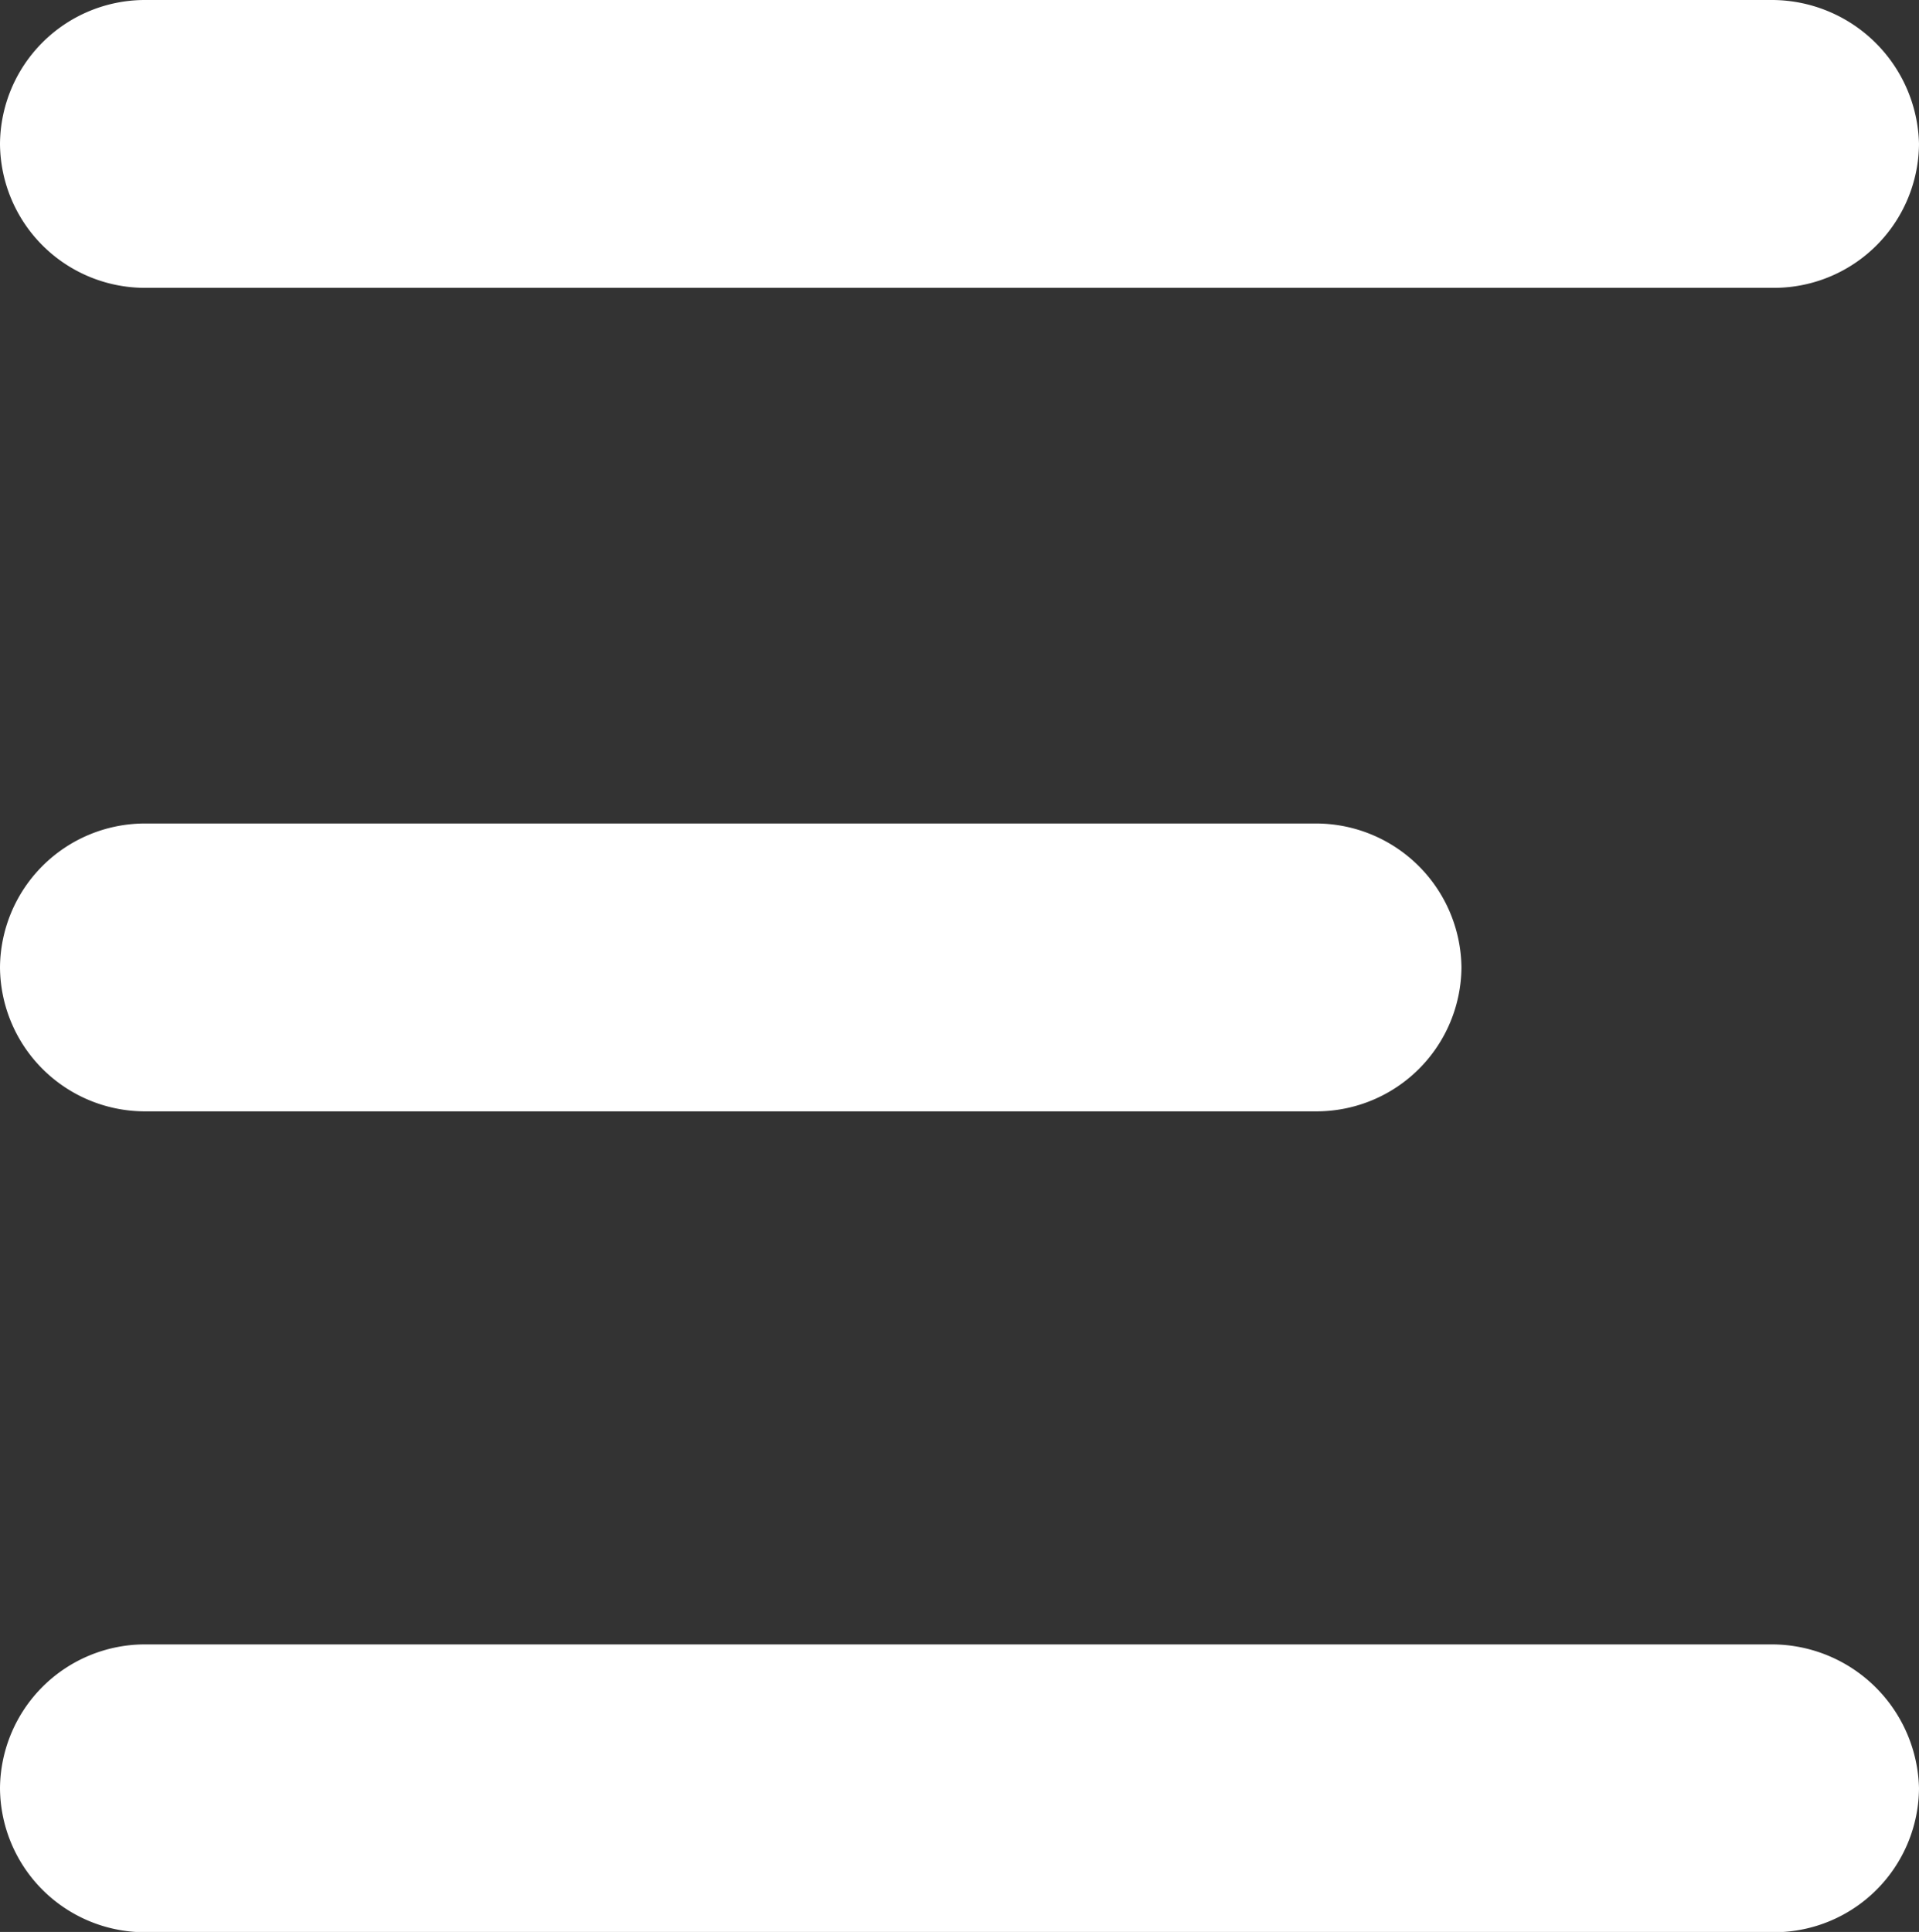
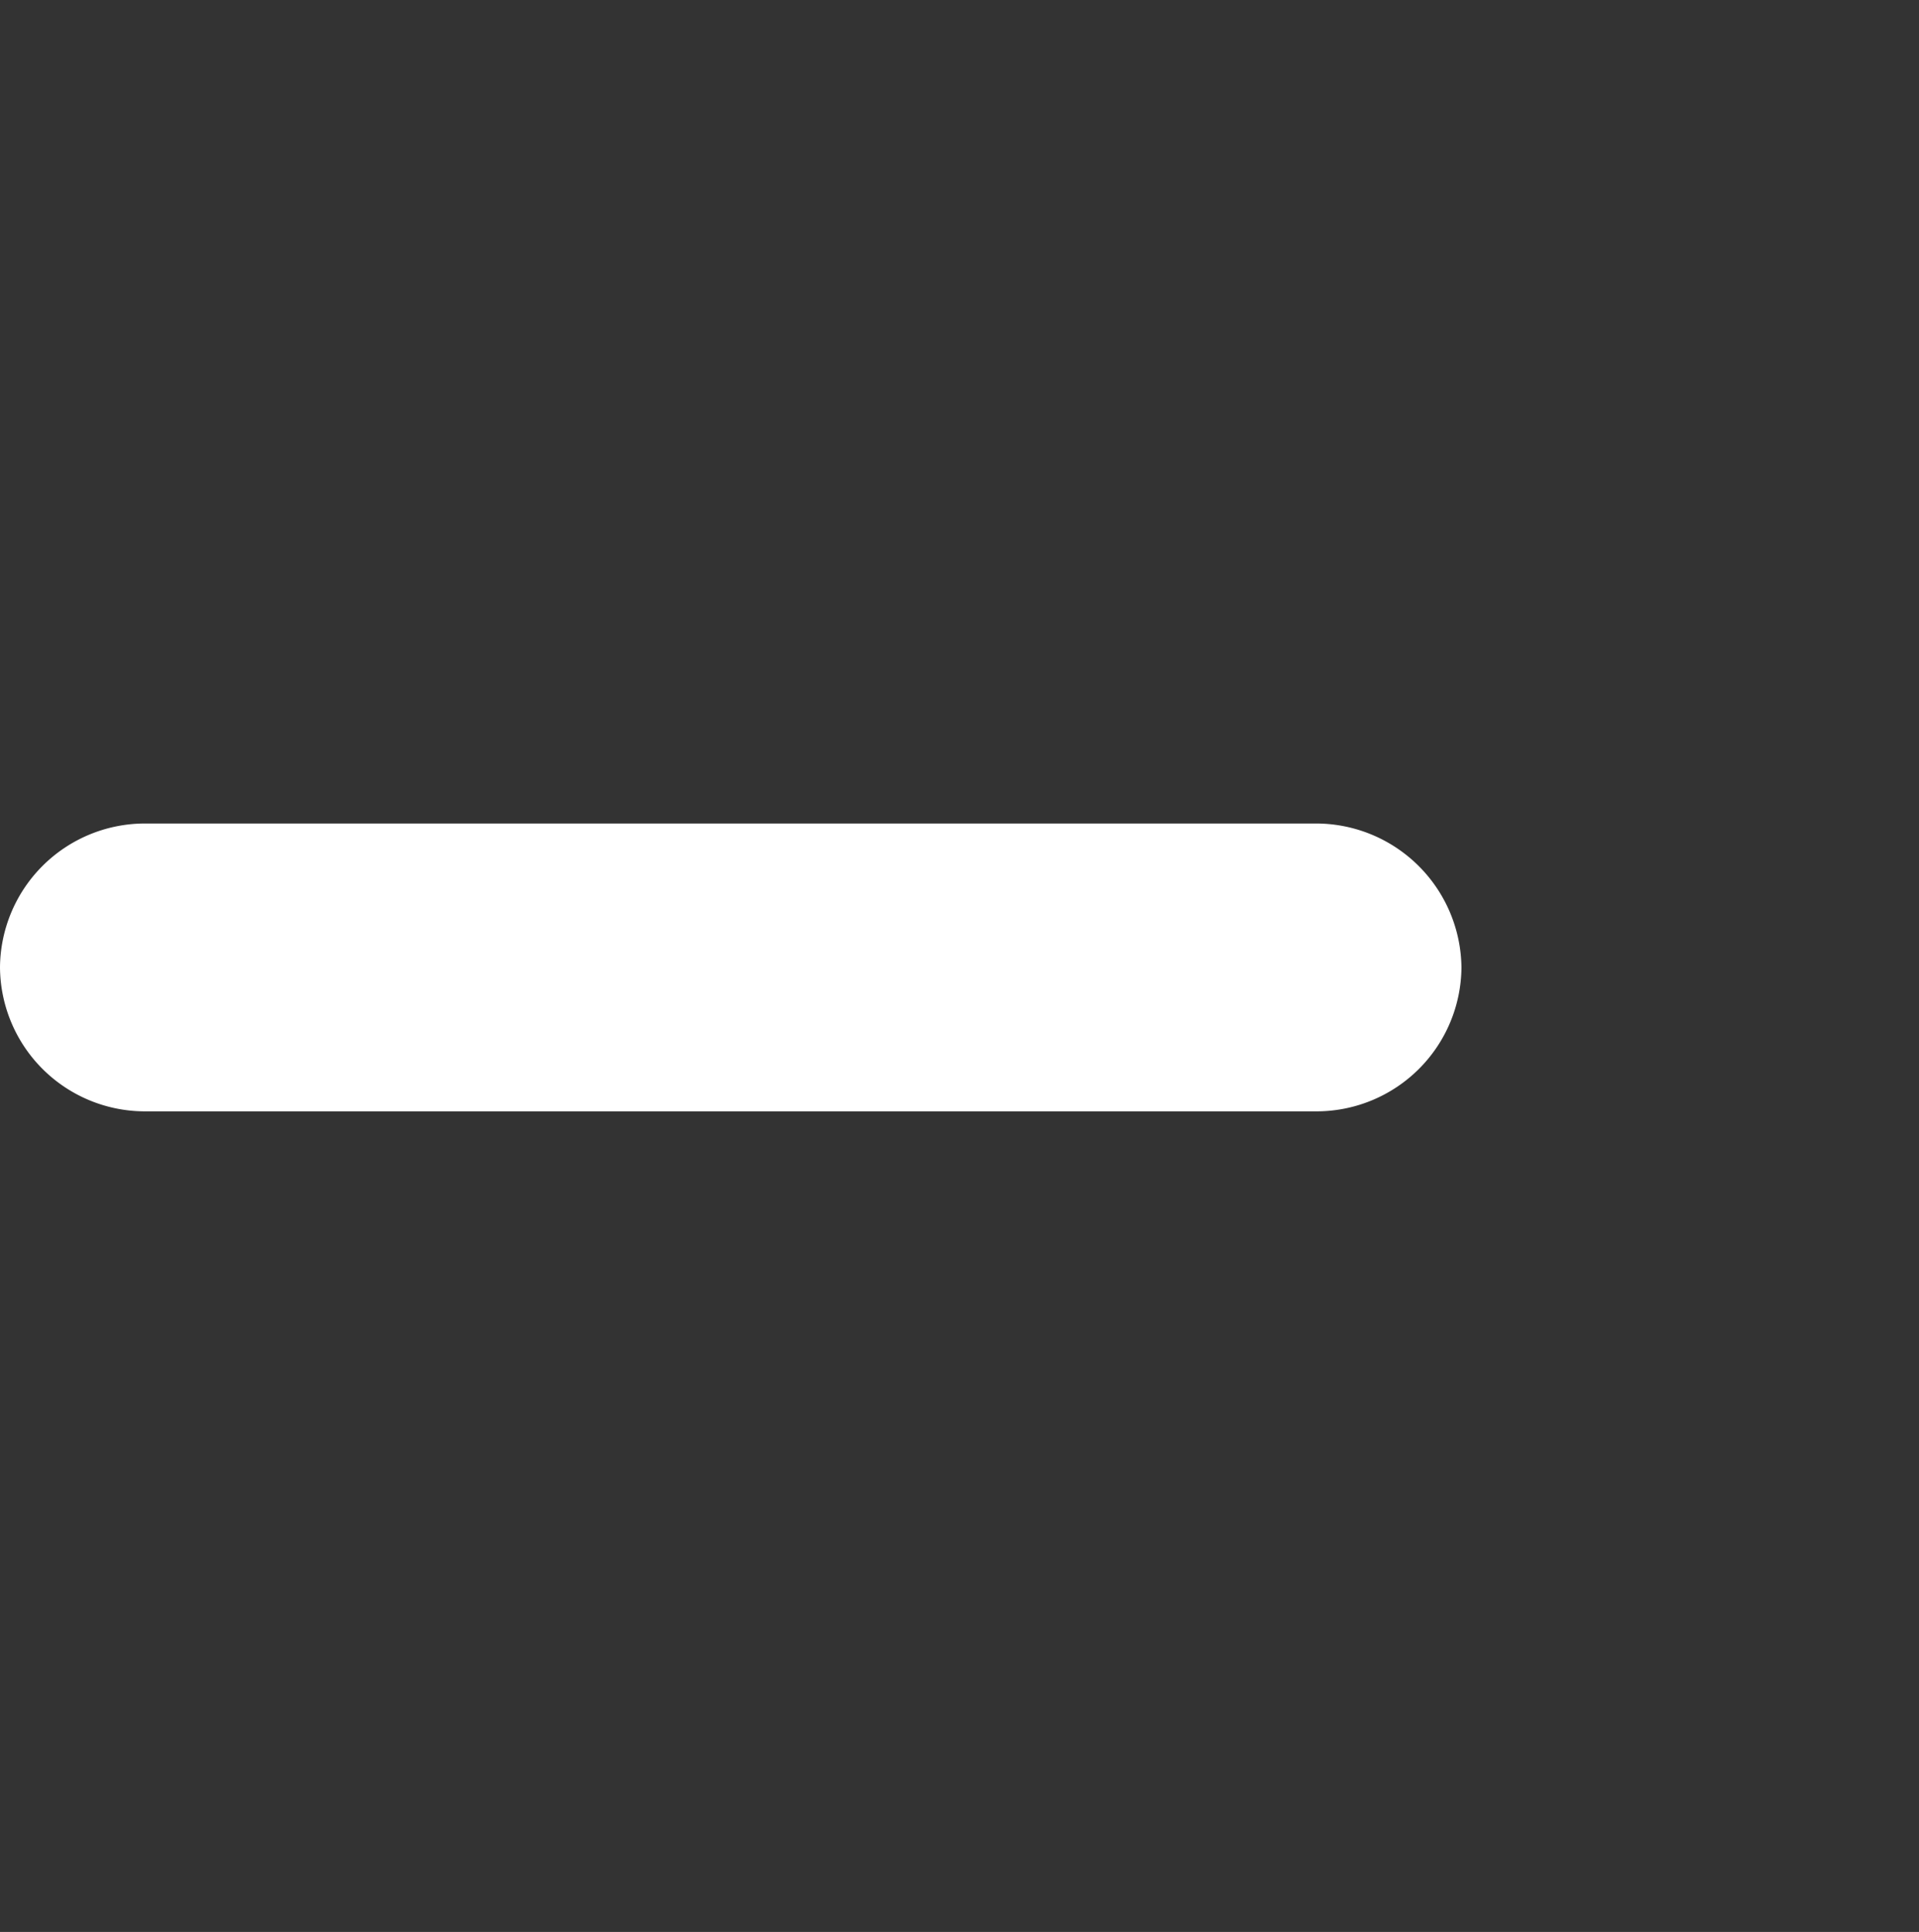
<svg xmlns="http://www.w3.org/2000/svg" width="14" height="14.095" viewBox="0 0 14 14.095">
  <rect x="0" y="0" width="14" height="14.095" fill="#333333" stroke="none" />
  <g id="icon-allcat" transform="translate(-1829.5 164)">
    <path id="Path_2529" data-name="Path 2529" d="M23.094,44.5H14.549A1.058,1.058,0,0,0,13.5,45.549h0A1.058,1.058,0,0,0,14.549,46.6h8.564a1.058,1.058,0,0,0,1.049-1.049h0A1.062,1.062,0,0,0,23.094,44.5Z" transform="translate(1816 -202.492)" fill="#fff" />
-     <path id="Path_2530" data-name="Path 2530" d="M26.432,13H14.549A1.058,1.058,0,0,0,13.5,14.049h0A1.058,1.058,0,0,0,14.549,15.1h11.9A1.058,1.058,0,0,0,27.5,14.049h0A1.075,1.075,0,0,0,26.432,13Z" transform="translate(1816 -177)" fill="#fff" />
-     <path id="Path_2531" data-name="Path 2531" d="M26.432,75.9H14.549A1.058,1.058,0,0,0,13.5,76.949h0A1.058,1.058,0,0,0,14.549,78h11.9A1.058,1.058,0,0,0,27.5,76.949h0A1.075,1.075,0,0,0,26.432,75.9Z" transform="translate(1816 -227.903)" fill="#fff" />
  </g>
</svg>